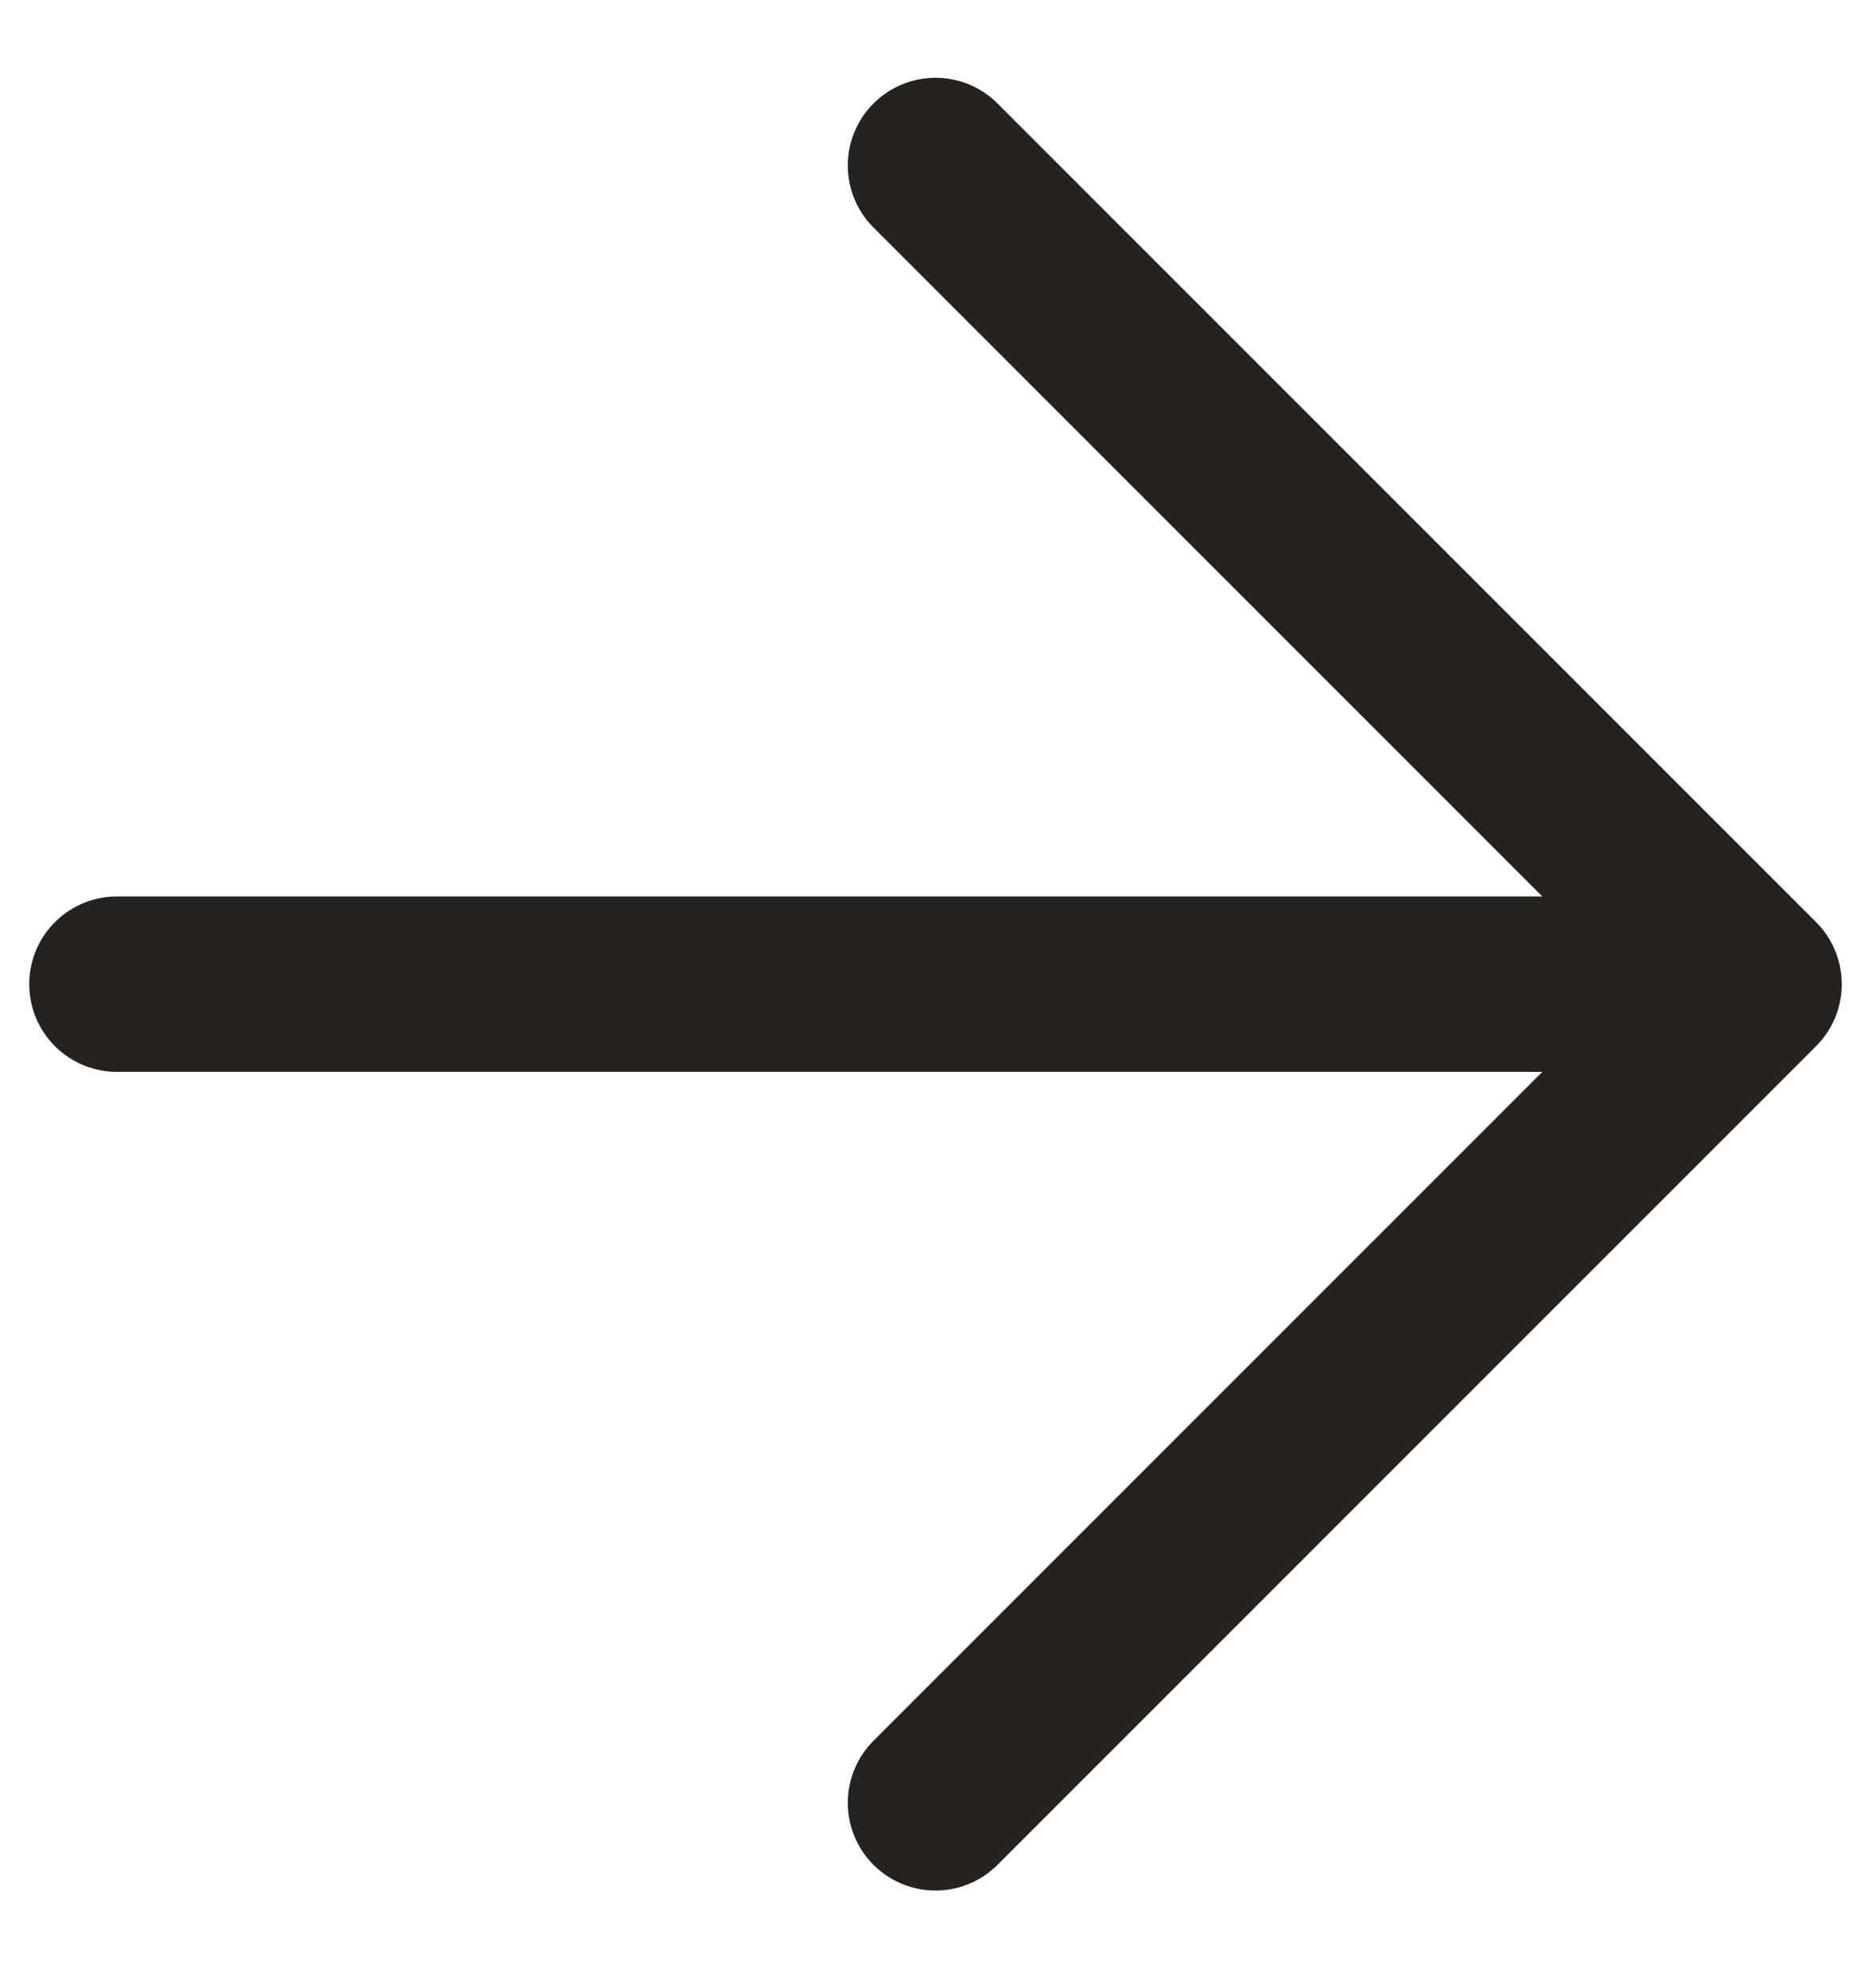
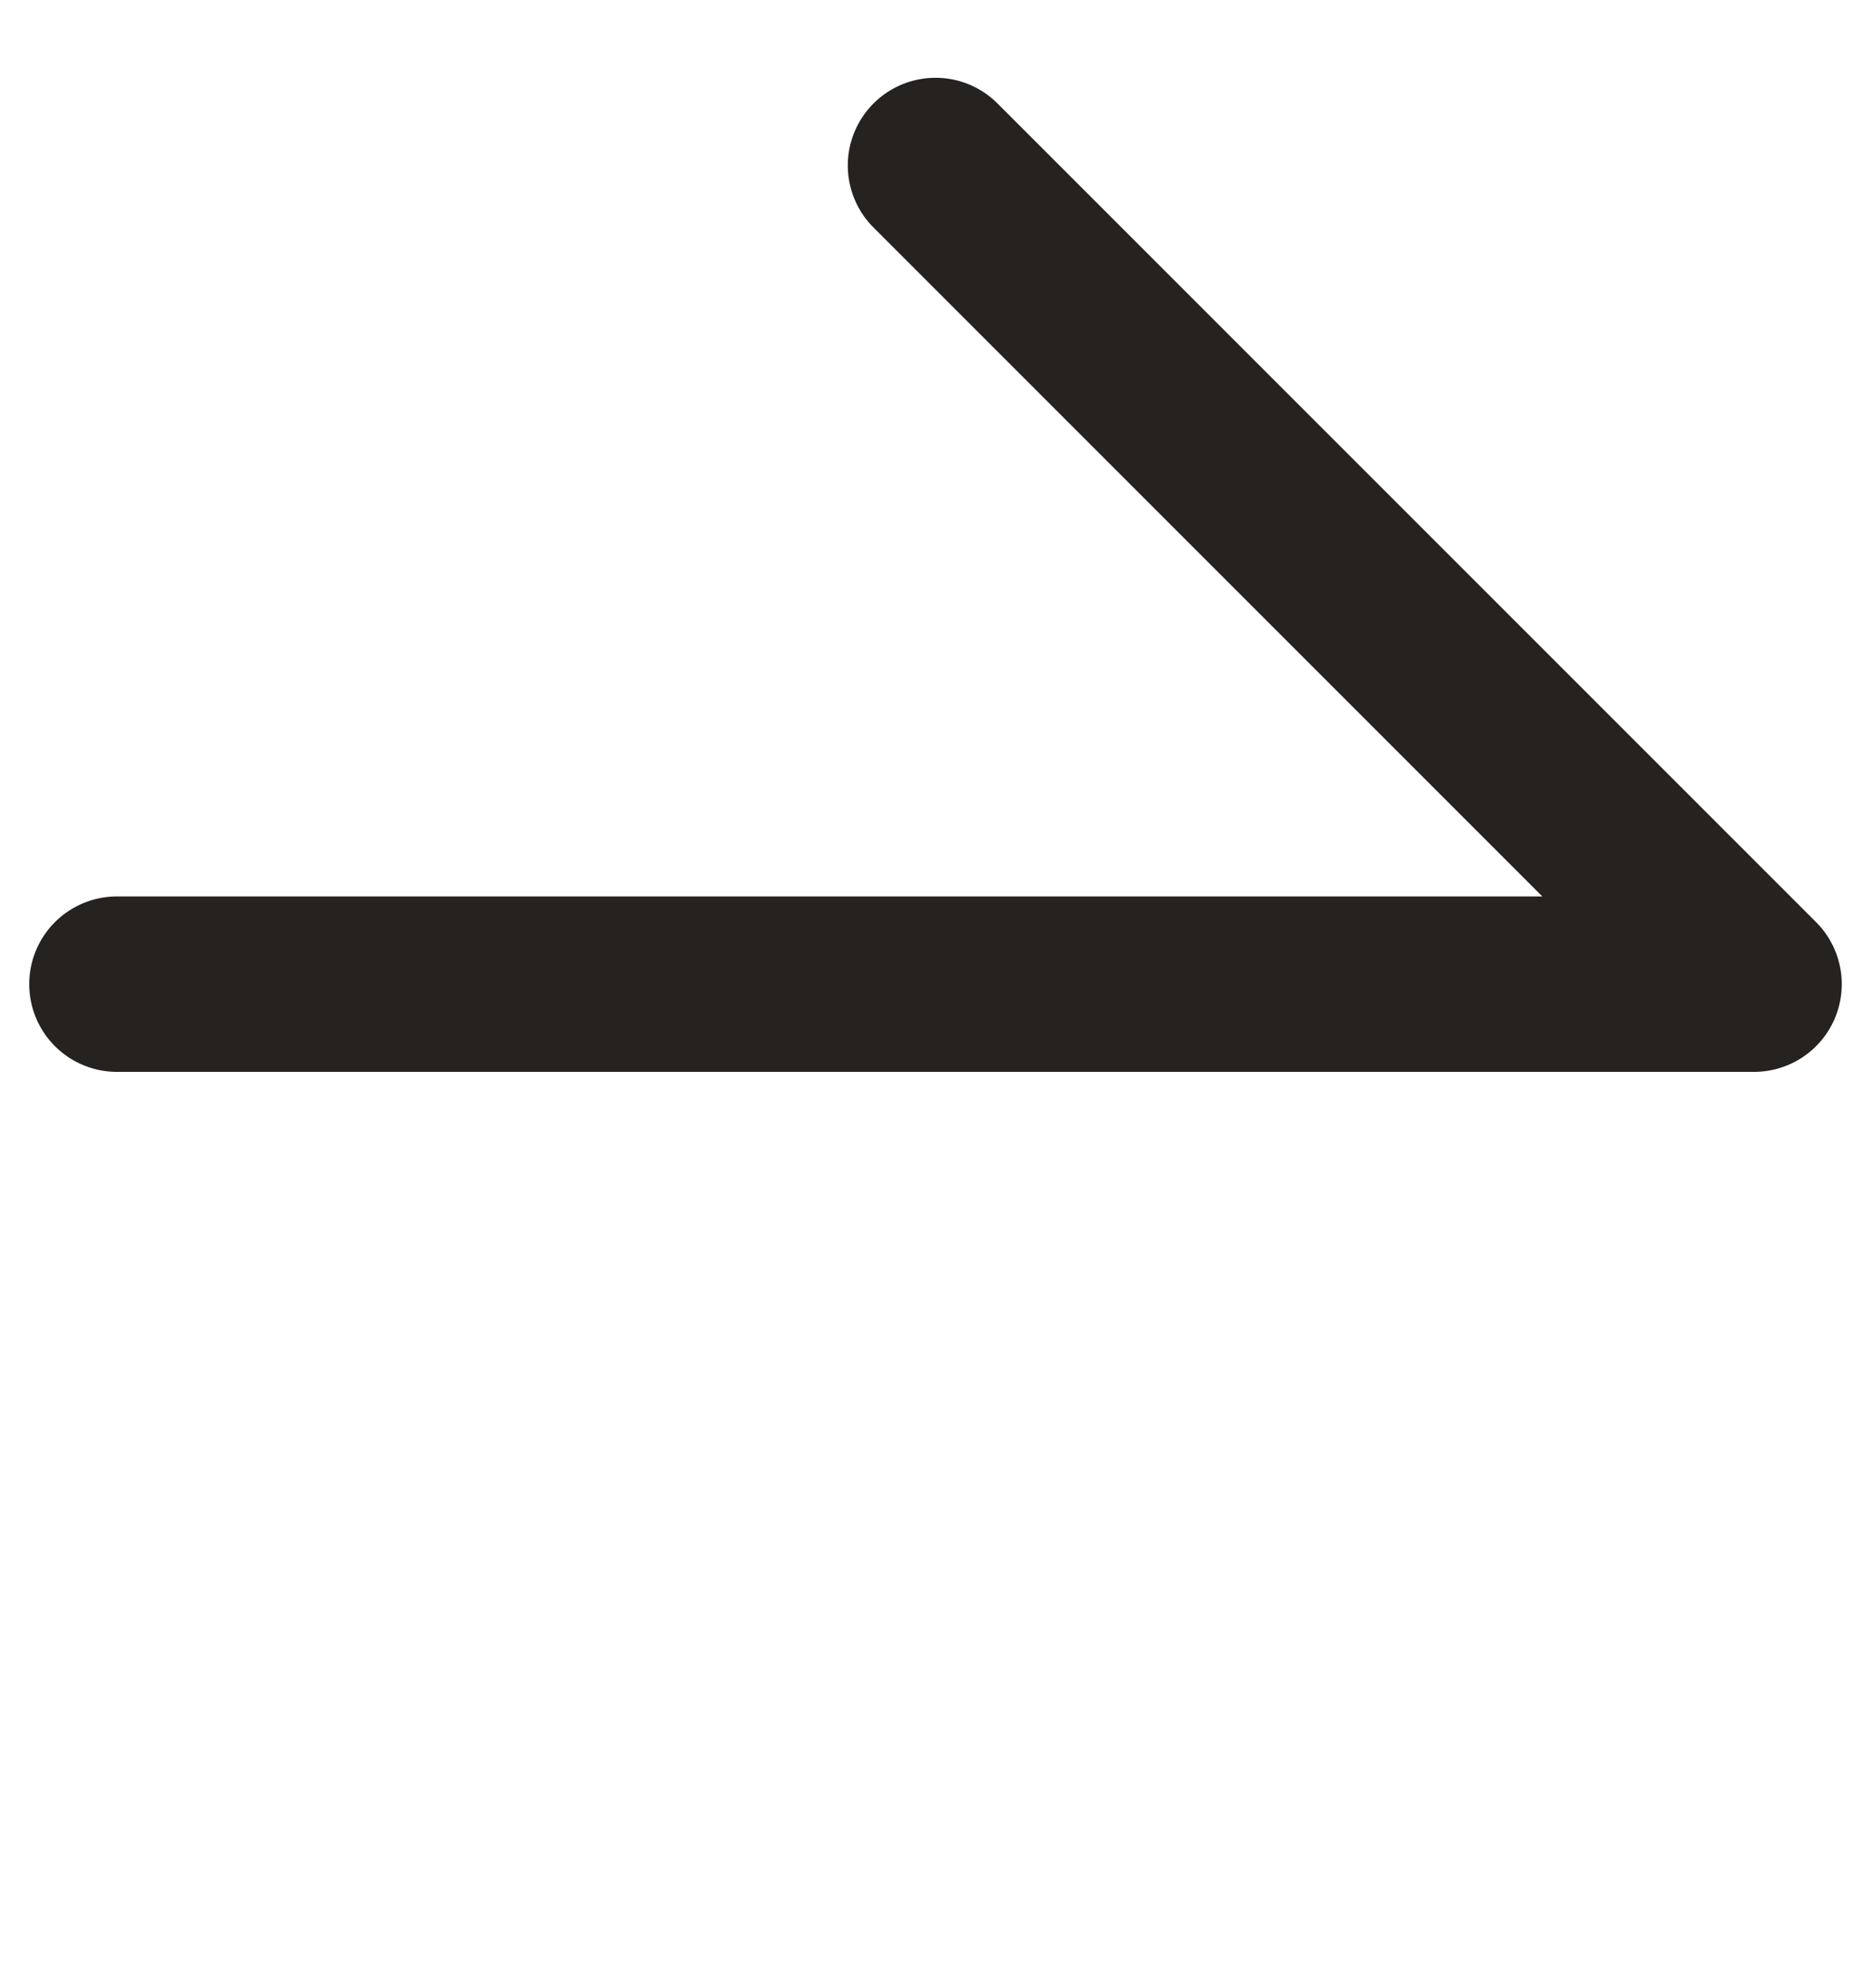
<svg xmlns="http://www.w3.org/2000/svg" width="16" height="17" viewBox="0 0 16 17" fill="none">
-   <path d="M1 8.415H15M15 8.415L8 1.415M15 8.415L8 15.415" stroke="#25221F" stroke-width="1.5" stroke-linecap="round" stroke-linejoin="round" />
+   <path d="M1 8.415H15M15 8.415L8 1.415M15 8.415" stroke="#25221F" stroke-width="1.5" stroke-linecap="round" stroke-linejoin="round" />
</svg>